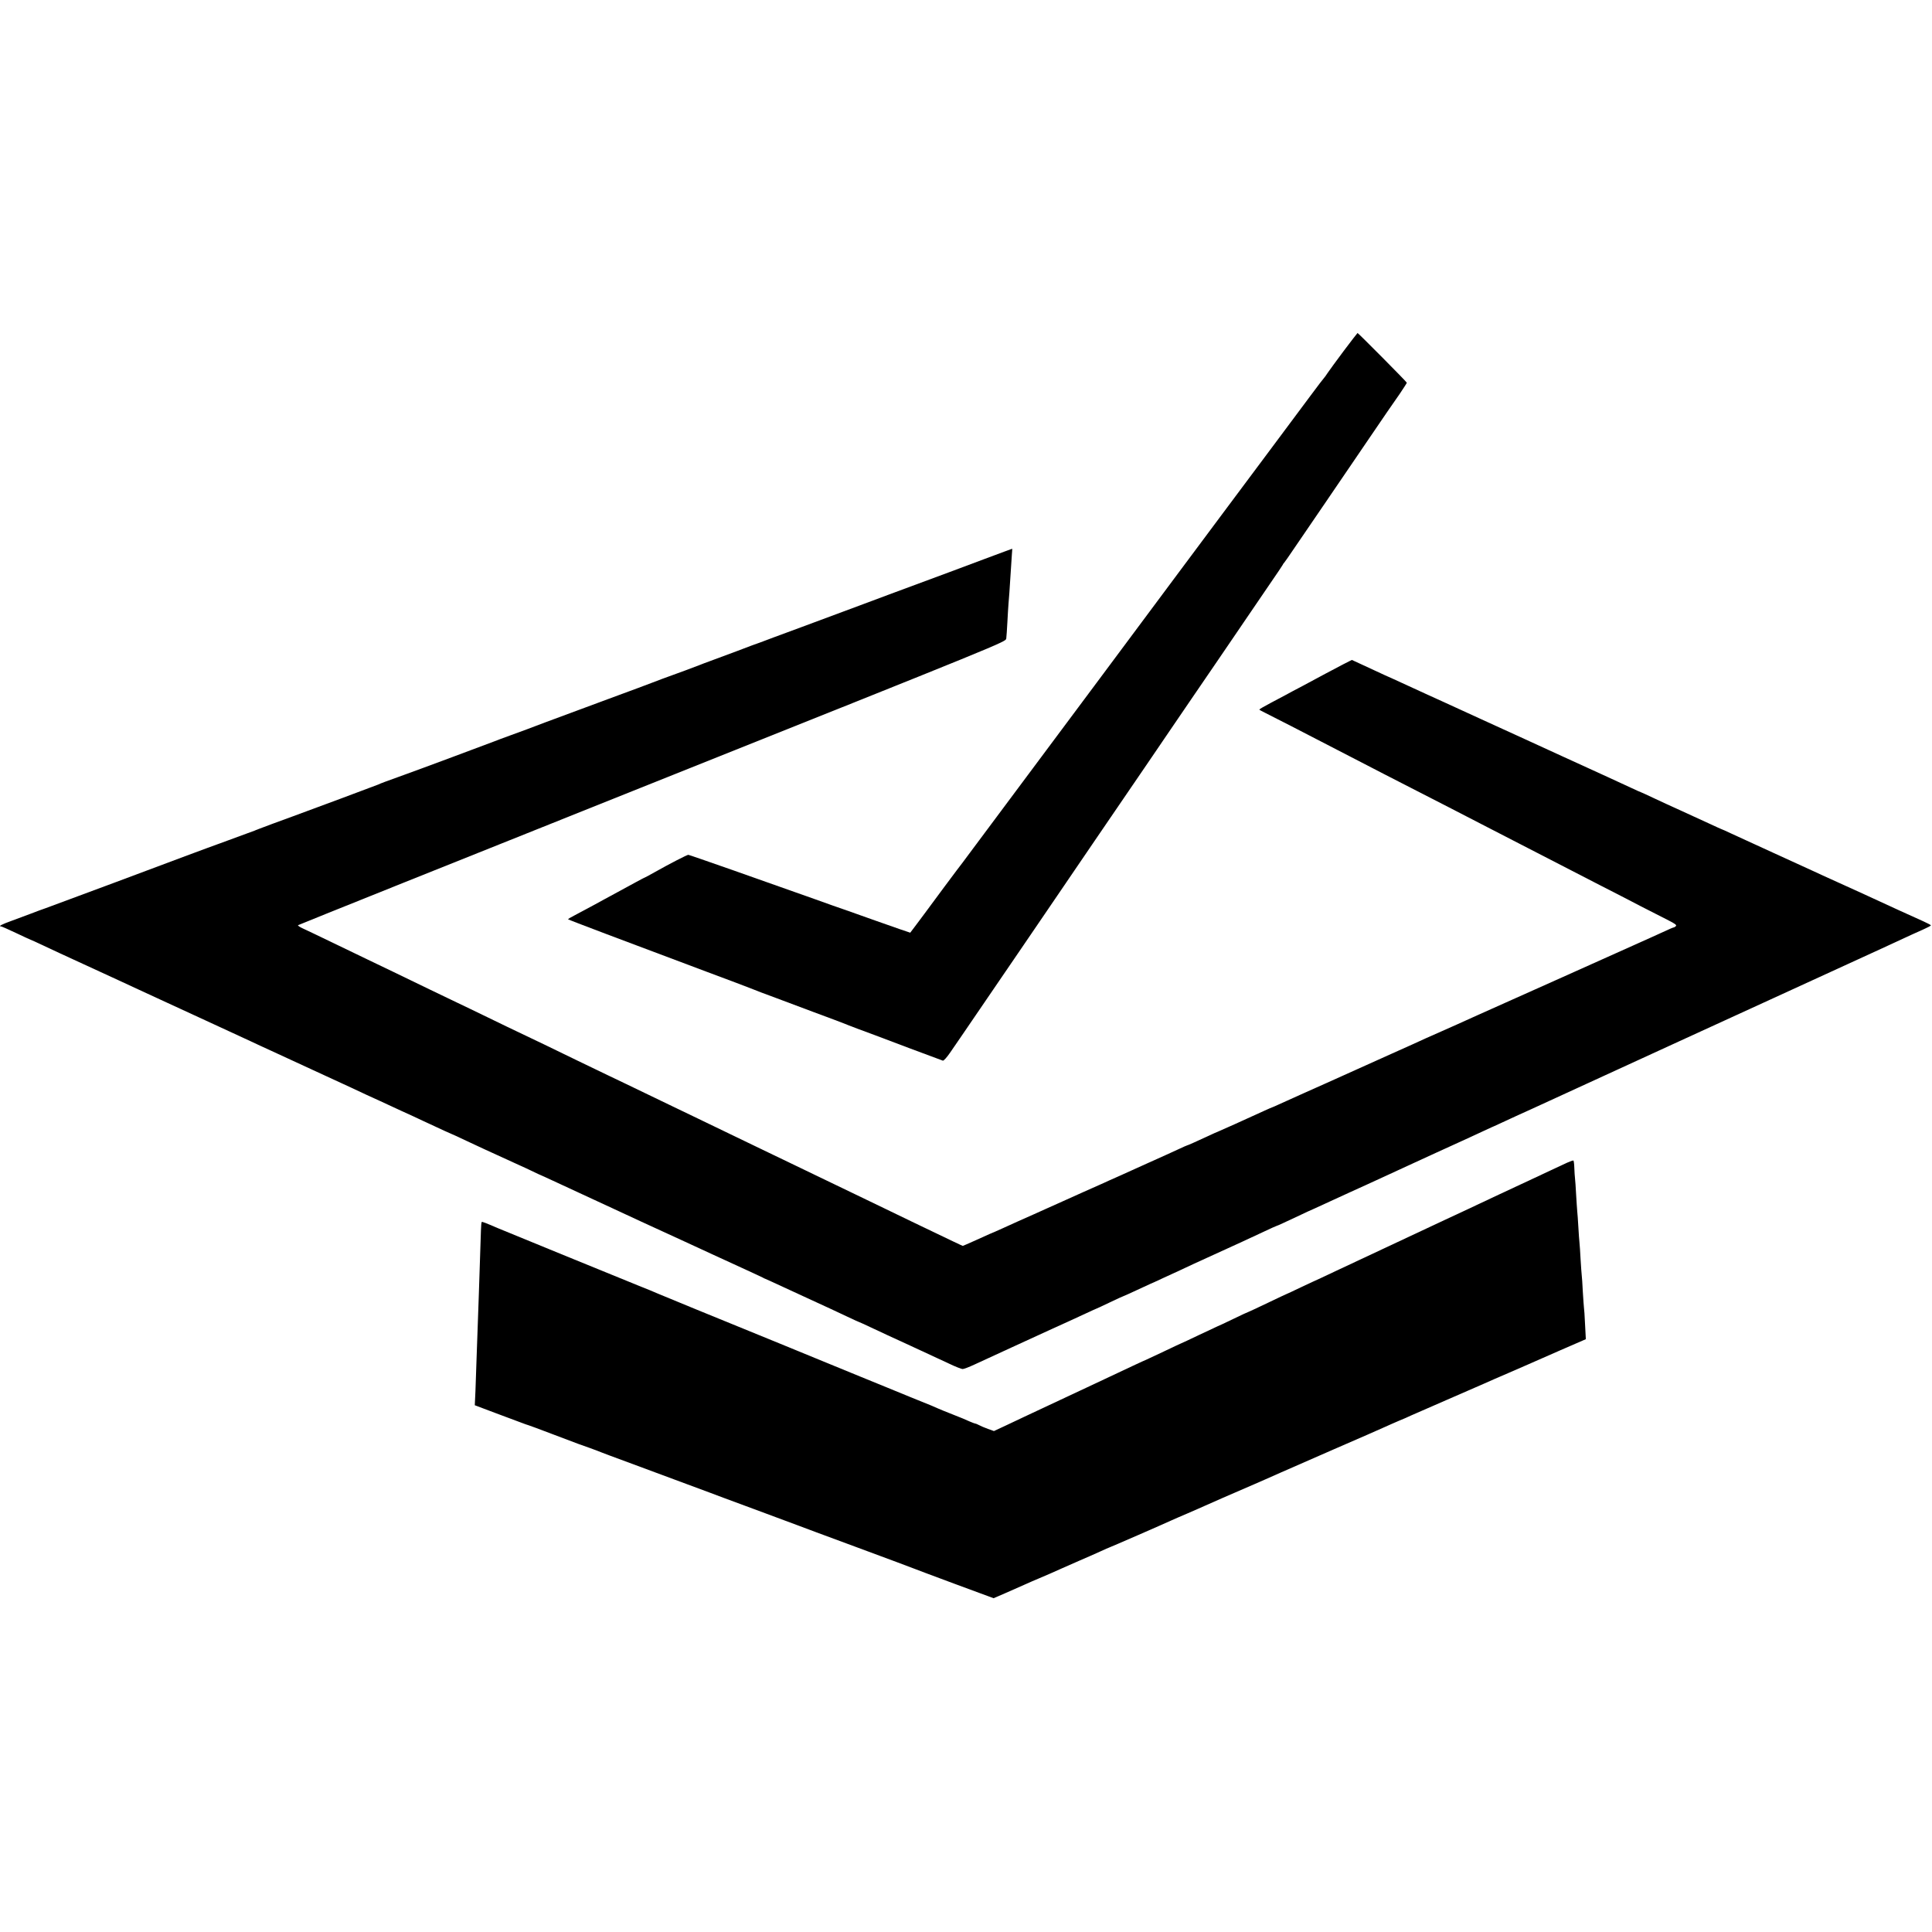
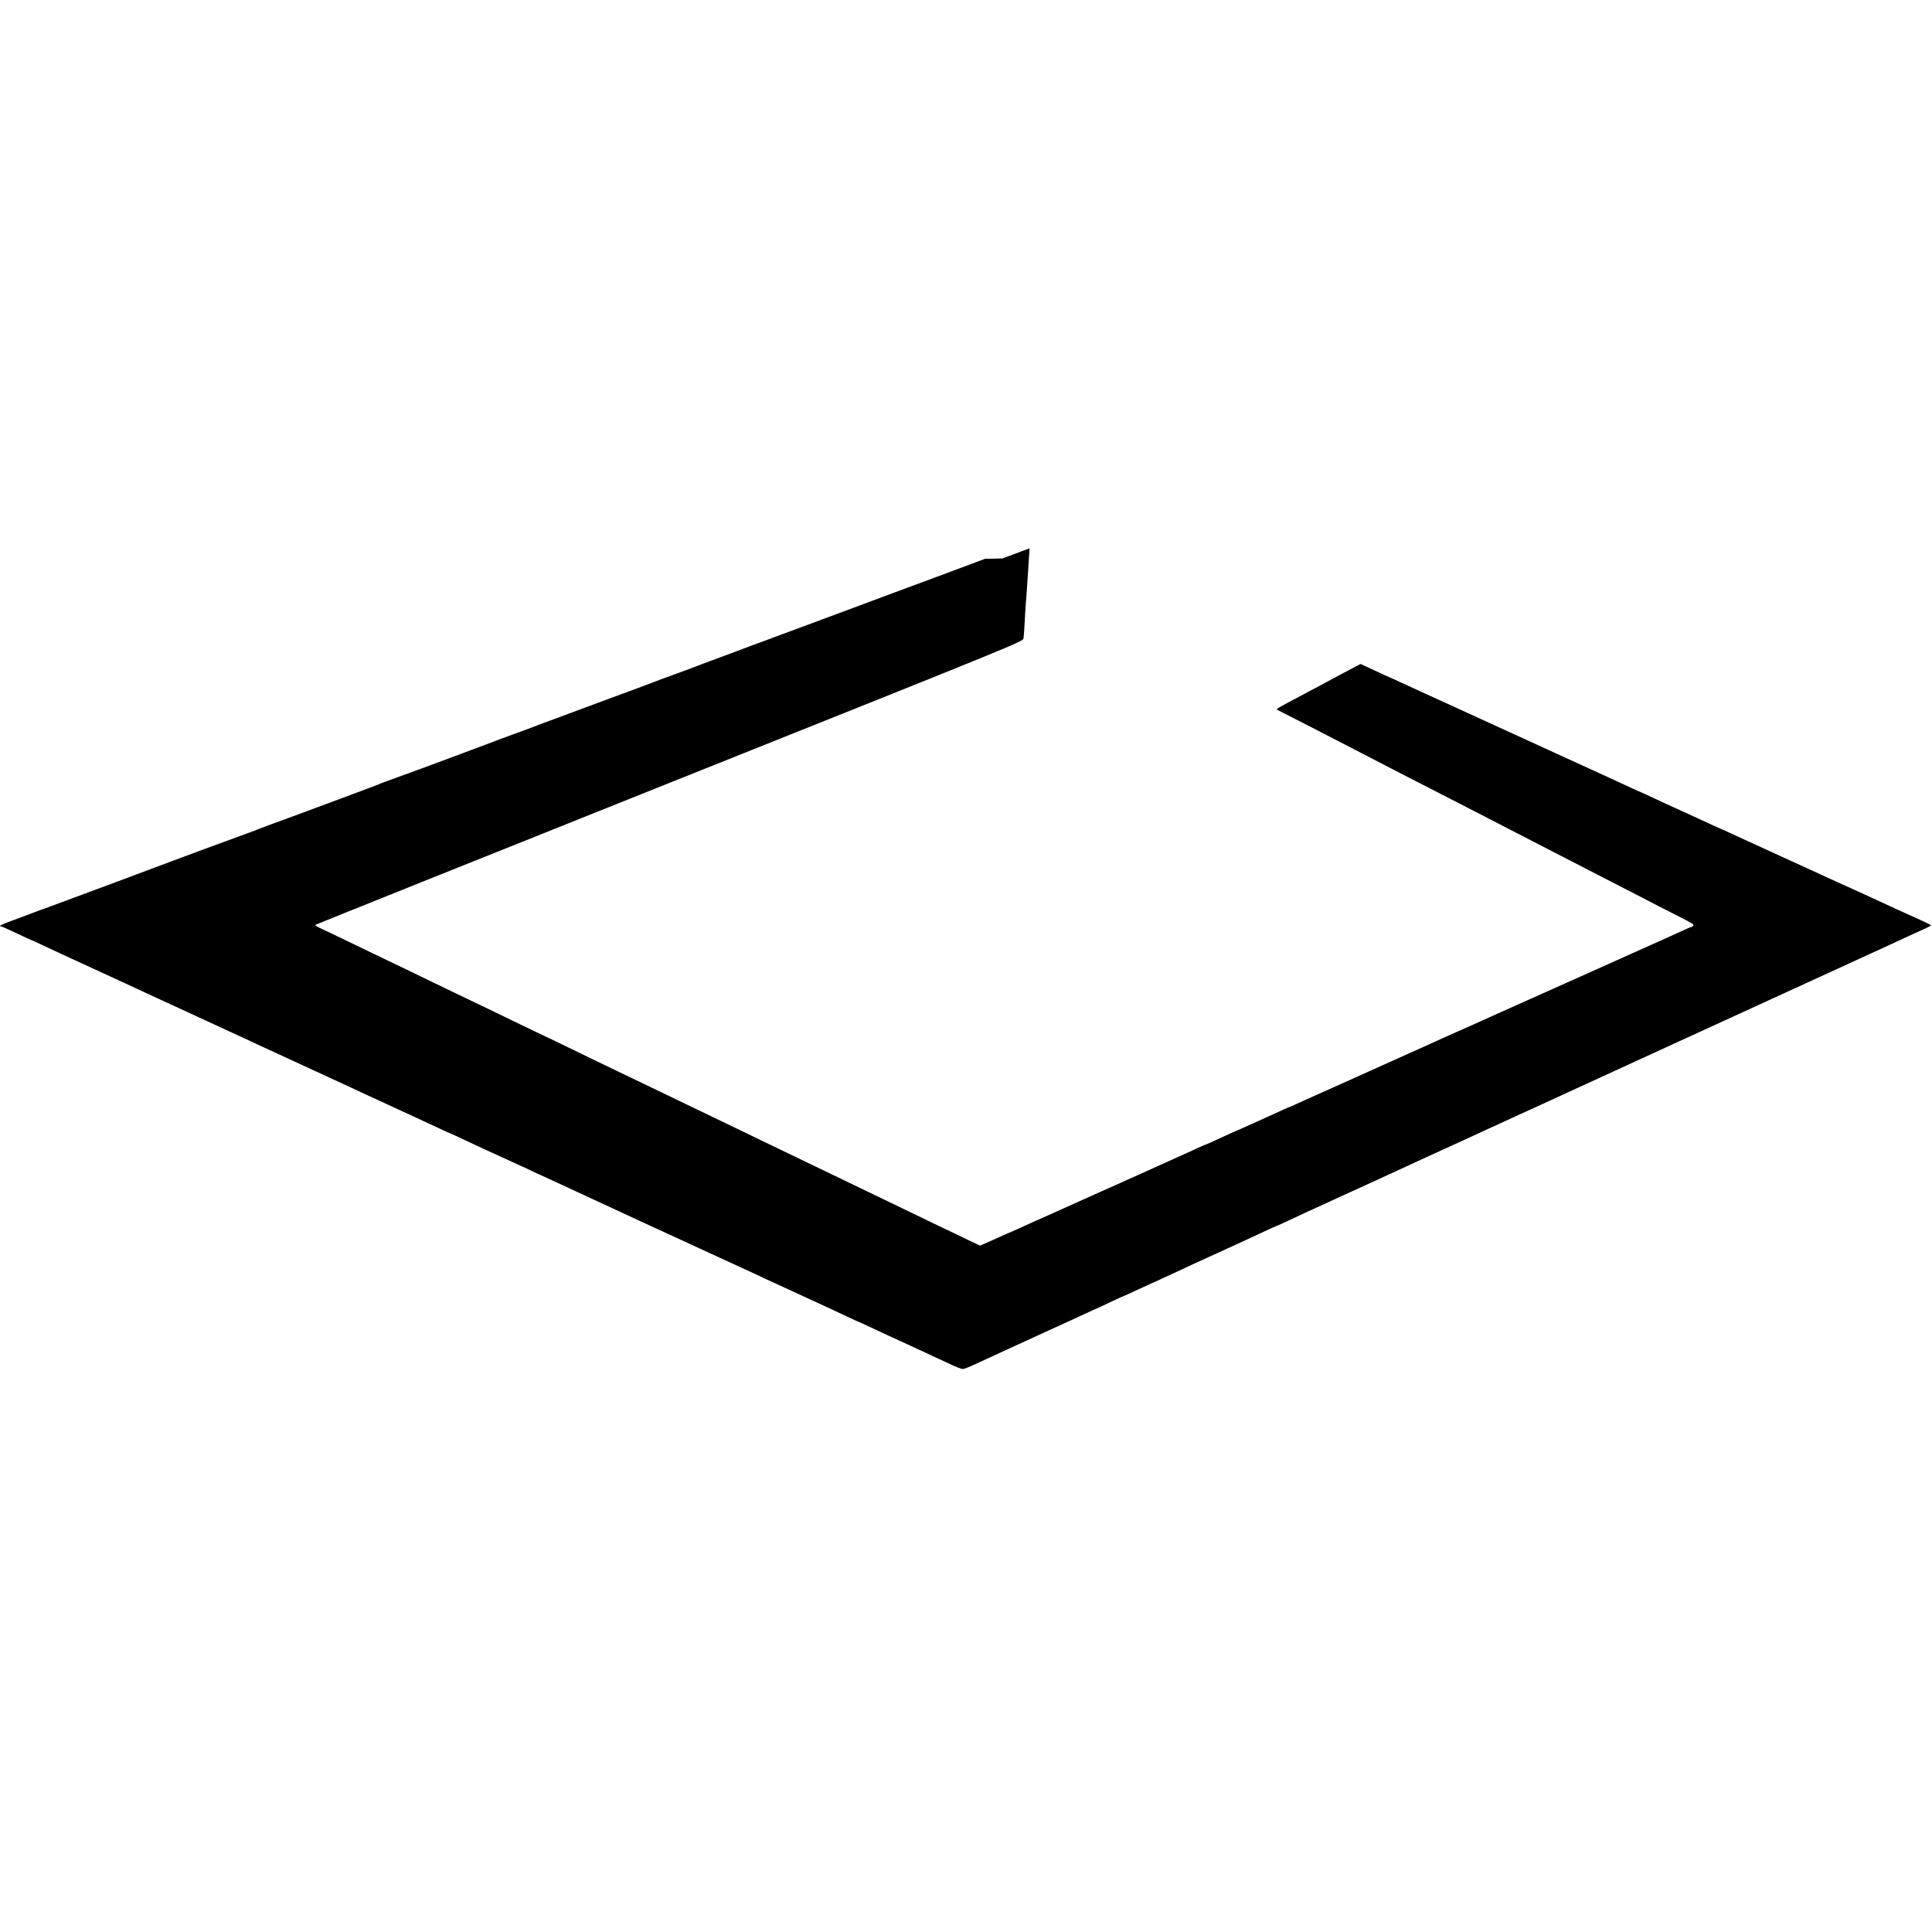
<svg xmlns="http://www.w3.org/2000/svg" version="1.0" width="1729pt" height="1729pt" viewBox="0 0 1729 1729" preserveAspectRatio="xMidYMid meet">
  <g transform="translate(0,1729) scale(0.1,-0.1)" fill="#000000" stroke="none">
-     <path d="M12025 14149 c-66 -89 -131 -177 -144 -197 -13 -21 -27 -39 -30 -42 -4 -3 -59 -75 -122 -160 -64 -85 -216 -290 -339 -455 -123 -165 -323 -433 -444 -595 -121 -162 -298 -401 -395 -530 -96 -129 -258 -347 -361 -485 -102 -137 -265 -356 -361 -485 -97 -129 -281 -377 -410 -550 -530 -710 -707 -948 -749 -1005 -24 -33 -48 -64 -52 -70 -11 -12 -323 -431 -346 -464 -9 -13 -41 -55 -71 -95 -30 -39 -54 -72 -55 -73 -1 -1 -141 48 -311 108 -171 61 -341 121 -380 134 -38 14 -113 40 -165 59 -457 163 -1121 396 -1130 396 -12 0 -167 -80 -302 -156 -43 -24 -79 -44 -81 -44 -3 0 -40 -20 -83 -43 -44 -24 -119 -65 -169 -92 -49 -26 -103 -56 -120 -65 -27 -16 -97 -53 -267 -144 -32 -16 -56 -31 -54 -33 4 -5 512 -197 1236 -468 201 -75 374 -140 385 -145 11 -5 58 -23 105 -41 47 -17 112 -41 145 -54 33 -13 177 -67 320 -120 143 -53 269 -100 280 -105 19 -9 205 -79 275 -104 19 -7 161 -61 315 -119 154 -58 286 -107 293 -109 8 -2 37 31 65 72 29 41 172 251 318 465 147 215 299 437 338 495 40 58 115 168 167 245 52 77 158 232 235 345 77 113 183 268 235 345 52 77 160 235 239 350 79 116 187 273 239 350 52 77 147 217 211 310 64 94 150 220 191 280 41 61 144 211 229 335 84 124 198 290 252 370 54 80 149 218 210 308 62 90 113 166 113 168 0 3 6 12 13 19 6 7 45 62 85 122 60 88 241 353 282 413 21 31 267 392 378 555 164 241 216 317 289 421 34 51 63 95 63 99 0 7 -435 445 -441 445 -2 -1 -58 -73 -124 -161z" />
-     <path d="M8815 12289 c-205 -77 -352 -132 -855 -318 -41 -16 -160 -60 -265 -99 -104 -39 -343 -127 -530 -197 -187 -69 -347 -128 -355 -132 -8 -3 -19 -7 -25 -9 -5 -1 -89 -32 -185 -69 -96 -36 -206 -77 -245 -91 -38 -14 -79 -29 -90 -34 -11 -4 -72 -27 -135 -51 -172 -62 -273 -100 -295 -109 -11 -5 -186 -70 -390 -145 -576 -213 -687 -255 -725 -270 -19 -7 -87 -32 -150 -55 -63 -23 -131 -48 -150 -56 -46 -18 -689 -258 -805 -299 -164 -59 -210 -76 -230 -86 -16 -7 -624 -234 -765 -285 -84 -30 -286 -105 -300 -111 -8 -3 -17 -7 -20 -8 -3 -1 -12 -4 -20 -8 -8 -3 -78 -29 -155 -57 -77 -28 -147 -54 -155 -57 -8 -3 -19 -7 -25 -9 -5 -1 -136 -50 -290 -107 -154 -58 -433 -162 -620 -232 -447 -166 -607 -225 -625 -232 -8 -3 -19 -7 -25 -9 -5 -1 -53 -19 -105 -39 -52 -20 -133 -50 -180 -67 -81 -29 -117 -48 -93 -48 6 0 68 -27 137 -60 70 -33 128 -60 130 -60 2 0 51 -22 108 -49 56 -27 218 -102 358 -166 140 -65 282 -130 315 -145 33 -15 119 -55 190 -88 72 -33 159 -73 195 -90 36 -17 214 -99 395 -182 182 -84 364 -168 405 -187 41 -20 127 -59 190 -88 63 -29 144 -66 180 -83 36 -16 124 -57 195 -90 151 -69 241 -111 345 -159 41 -20 100 -47 130 -61 30 -13 87 -39 125 -57 39 -18 124 -58 190 -88 66 -30 154 -70 195 -90 165 -77 252 -117 255 -117 2 0 61 -27 132 -61 70 -33 144 -67 163 -76 19 -8 67 -30 105 -48 39 -18 117 -54 175 -80 58 -26 116 -53 130 -60 14 -7 43 -21 65 -31 22 -9 81 -36 130 -59 50 -23 115 -53 145 -67 30 -14 87 -40 125 -58 86 -40 226 -105 268 -124 18 -8 131 -61 252 -117 121 -56 297 -136 390 -179 94 -43 211 -97 260 -120 50 -23 164 -76 255 -117 91 -42 174 -80 185 -86 11 -6 22 -12 25 -12 3 -1 30 -13 60 -27 30 -14 170 -78 310 -143 140 -64 302 -139 358 -166 57 -27 105 -49 107 -49 2 0 53 -23 112 -51 59 -28 216 -101 348 -161 132 -61 287 -133 345 -160 58 -28 114 -50 125 -50 11 0 58 18 105 40 47 22 195 90 330 152 135 62 297 136 360 165 63 29 138 63 165 75 28 13 92 42 143 66 52 24 95 44 97 44 2 0 55 25 118 55 63 30 117 55 120 55 3 0 57 25 122 55 64 30 118 55 119 55 2 0 53 23 112 51 60 27 132 61 159 73 28 13 79 37 115 54 36 16 92 42 125 57 231 105 425 194 513 236 57 27 106 49 109 49 4 0 63 27 218 100 33 16 87 41 120 55 33 15 94 43 135 62 41 19 118 54 170 78 52 24 127 57 165 75 39 18 122 56 185 85 63 29 144 66 180 83 142 65 367 169 485 222 28 12 97 45 154 71 57 27 105 49 106 49 2 0 45 20 97 44 51 24 116 53 143 66 28 12 79 36 115 52 36 17 112 52 170 78 144 66 234 107 305 140 33 15 416 191 850 390 435 199 815 374 845 387 54 25 853 391 960 440 30 14 89 41 130 60 115 54 189 87 258 118 34 15 62 30 62 34 0 3 -31 19 -68 36 -56 24 -350 159 -547 250 -27 12 -102 46 -165 75 -63 29 -140 63 -170 77 -30 14 -82 38 -115 53 -106 48 -156 71 -350 160 -104 48 -212 97 -240 110 -27 12 -87 40 -133 61 -46 22 -85 39 -87 39 -2 0 -45 20 -97 44 -51 24 -165 76 -253 116 -88 40 -207 94 -263 121 -57 27 -105 49 -107 49 -2 0 -41 17 -87 39 -45 21 -139 64 -208 96 -69 31 -147 67 -175 80 -27 12 -131 60 -230 105 -99 45 -207 95 -240 110 -33 15 -87 40 -120 55 -96 43 -645 295 -700 320 -27 13 -102 47 -165 75 -63 29 -157 72 -209 96 -51 24 -95 44 -96 44 -3 0 -59 26 -279 128 l-78 36 -77 -39 c-42 -22 -114 -60 -161 -85 -47 -26 -138 -74 -203 -109 -65 -34 -133 -70 -150 -80 -18 -10 -78 -42 -134 -71 -57 -30 -103 -57 -103 -60 0 -3 24 -16 53 -30 49 -24 338 -172 652 -335 330 -171 446 -231 995 -512 113 -58 268 -138 345 -178 191 -99 363 -187 1015 -523 102 -52 262 -134 355 -183 94 -48 205 -105 247 -126 59 -30 75 -42 66 -51 -7 -7 -16 -12 -20 -12 -4 0 -40 -15 -80 -34 -40 -19 -161 -73 -268 -121 -351 -157 -567 -254 -640 -287 -60 -27 -590 -264 -760 -340 -74 -33 -162 -73 -195 -88 -33 -15 -94 -42 -135 -60 -41 -18 -104 -46 -140 -62 -36 -17 -175 -80 -310 -140 -135 -60 -270 -121 -300 -135 -30 -14 -93 -42 -140 -63 -47 -21 -110 -49 -140 -63 -30 -13 -118 -53 -195 -87 -77 -34 -173 -78 -213 -96 -41 -19 -75 -34 -77 -34 -2 0 -32 -13 -67 -29 -152 -70 -421 -191 -424 -191 -2 0 -36 -15 -76 -34 -119 -55 -188 -86 -193 -86 -2 0 -37 -15 -77 -34 -40 -19 -164 -75 -276 -125 -112 -50 -224 -101 -250 -113 -26 -11 -69 -31 -97 -43 -27 -13 -70 -32 -95 -43 -25 -11 -85 -38 -135 -60 -49 -22 -121 -54 -160 -72 -72 -32 -89 -40 -185 -83 -30 -13 -75 -34 -100 -45 -25 -11 -85 -38 -135 -60 -49 -22 -117 -53 -150 -68 -33 -15 -62 -28 -65 -29 -10 -3 -57 -24 -167 -74 -62 -28 -115 -51 -117 -51 -3 0 -85 39 -466 222 -69 33 -177 85 -240 116 -63 30 -189 91 -280 135 -91 43 -223 108 -295 142 -71 34 -193 93 -270 130 -77 37 -194 93 -260 125 -66 32 -192 92 -280 135 -88 43 -214 103 -280 135 -66 32 -183 88 -260 125 -379 183 -457 220 -545 262 -52 25 -174 84 -270 130 -205 100 -412 200 -525 253 -44 21 -170 81 -280 135 -110 53 -231 112 -270 130 -38 18 -151 72 -250 120 -243 118 -451 218 -560 270 -49 24 -187 90 -305 147 -118 57 -239 115 -268 128 -29 13 -49 27 -45 30 5 4 1431 576 3170 1271 3158 1262 3163 1264 3168 1294 2 17 7 82 10 145 3 63 8 138 10 165 5 52 10 127 20 285 3 52 8 121 10 153 3 31 4 57 3 56 -2 0 -111 -41 -243 -90z" />
-     <path d="M14023 6884 c-29 -13 -96 -45 -150 -70 -54 -26 -125 -59 -158 -74 -33 -15 -100 -47 -150 -70 -49 -23 -117 -55 -150 -70 -33 -15 -109 -51 -170 -80 -128 -60 -199 -94 -310 -145 -209 -98 -853 -400 -975 -457 -47 -22 -110 -52 -140 -66 -30 -13 -111 -51 -179 -83 -68 -33 -125 -59 -126 -59 -2 0 -78 -36 -170 -80 -92 -44 -169 -80 -171 -80 -3 0 -66 -29 -140 -65 -74 -36 -137 -65 -139 -65 -1 0 -73 -34 -160 -75 -86 -41 -158 -75 -160 -75 -2 0 -74 -34 -160 -75 -87 -41 -159 -75 -160 -75 -2 0 -52 -23 -112 -51 -158 -75 -270 -127 -338 -159 -33 -15 -177 -83 -320 -150 -143 -67 -287 -135 -320 -150 -33 -15 -107 -50 -165 -78 l-105 -49 -53 19 c-30 11 -66 26 -80 34 -15 8 -30 14 -35 14 -4 0 -26 9 -50 19 -23 11 -89 39 -147 61 -58 23 -121 48 -140 57 -19 8 -44 19 -55 24 -11 5 -99 40 -195 79 -96 39 -184 75 -195 80 -11 5 -121 50 -245 100 -262 107 -255 104 -300 123 -19 8 -208 85 -419 172 -591 241 -1063 434 -1096 449 -16 8 -97 41 -180 74 -144 58 -1208 493 -1250 511 -109 47 -140 59 -144 55 -3 -3 -6 -37 -7 -77 -3 -90 -13 -399 -19 -577 -7 -189 -14 -378 -20 -565 -3 -88 -7 -219 -10 -291 l-6 -130 183 -69 c101 -37 206 -77 233 -87 28 -11 57 -21 65 -23 8 -2 105 -38 215 -80 110 -42 211 -80 225 -85 34 -11 190 -68 215 -79 22 -9 44 -17 325 -121 475 -176 626 -232 647 -240 11 -5 187 -70 390 -145 202 -75 378 -140 390 -145 12 -5 248 -93 525 -195 276 -102 512 -190 523 -195 11 -5 175 -66 363 -136 l344 -127 111 48 c62 27 139 61 172 76 33 15 88 39 122 53 62 26 149 64 208 91 17 8 84 37 150 66 66 28 153 67 193 85 41 19 75 34 77 34 4 0 489 211 555 242 25 11 90 40 145 63 55 24 125 54 155 68 49 23 235 103 440 192 79 34 116 51 245 108 44 19 258 113 475 208 217 94 423 184 457 200 34 16 91 40 125 55 35 14 81 34 103 45 22 10 164 72 316 138 152 66 302 132 335 146 79 35 101 45 229 100 61 26 137 59 170 74 33 15 163 72 289 127 l228 99 -7 134 c-3 73 -8 141 -10 150 -1 9 -6 72 -10 141 -3 69 -8 136 -10 150 -2 14 -6 77 -10 140 -3 63 -8 131 -10 150 -2 19 -7 82 -10 140 -3 58 -8 121 -10 140 -2 19 -6 87 -10 150 -3 63 -8 129 -10 145 -2 17 -5 58 -6 93 -1 34 -5 64 -8 66 -3 2 -29 -7 -58 -20z" />
+     <path d="M8815 12289 c-205 -77 -352 -132 -855 -318 -41 -16 -160 -60 -265 -99 -104 -39 -343 -127 -530 -197 -187 -69 -347 -128 -355 -132 -8 -3 -19 -7 -25 -9 -5 -1 -89 -32 -185 -69 -96 -36 -206 -77 -245 -91 -38 -14 -79 -29 -90 -34 -11 -4 -72 -27 -135 -51 -172 -62 -273 -100 -295 -109 -11 -5 -186 -70 -390 -145 -576 -213 -687 -255 -725 -270 -19 -7 -87 -32 -150 -55 -63 -23 -131 -48 -150 -56 -46 -18 -689 -258 -805 -299 -164 -59 -210 -76 -230 -86 -16 -7 -624 -234 -765 -285 -84 -30 -286 -105 -300 -111 -8 -3 -17 -7 -20 -8 -3 -1 -12 -4 -20 -8 -8 -3 -78 -29 -155 -57 -77 -28 -147 -54 -155 -57 -8 -3 -19 -7 -25 -9 -5 -1 -136 -50 -290 -107 -154 -58 -433 -162 -620 -232 -447 -166 -607 -225 -625 -232 -8 -3 -19 -7 -25 -9 -5 -1 -53 -19 -105 -39 -52 -20 -133 -50 -180 -67 -81 -29 -117 -48 -93 -48 6 0 68 -27 137 -60 70 -33 128 -60 130 -60 2 0 51 -22 108 -49 56 -27 218 -102 358 -166 140 -65 282 -130 315 -145 33 -15 119 -55 190 -88 72 -33 159 -73 195 -90 36 -17 214 -99 395 -182 182 -84 364 -168 405 -187 41 -20 127 -59 190 -88 63 -29 144 -66 180 -83 36 -16 124 -57 195 -90 151 -69 241 -111 345 -159 41 -20 100 -47 130 -61 30 -13 87 -39 125 -57 39 -18 124 -58 190 -88 66 -30 154 -70 195 -90 165 -77 252 -117 255 -117 2 0 61 -27 132 -61 70 -33 144 -67 163 -76 19 -8 67 -30 105 -48 39 -18 117 -54 175 -80 58 -26 116 -53 130 -60 14 -7 43 -21 65 -31 22 -9 81 -36 130 -59 50 -23 115 -53 145 -67 30 -14 87 -40 125 -58 86 -40 226 -105 268 -124 18 -8 131 -61 252 -117 121 -56 297 -136 390 -179 94 -43 211 -97 260 -120 50 -23 164 -76 255 -117 91 -42 174 -80 185 -86 11 -6 22 -12 25 -12 3 -1 30 -13 60 -27 30 -14 170 -78 310 -143 140 -64 302 -139 358 -166 57 -27 105 -49 107 -49 2 0 53 -23 112 -51 59 -28 216 -101 348 -161 132 -61 287 -133 345 -160 58 -28 114 -50 125 -50 11 0 58 18 105 40 47 22 195 90 330 152 135 62 297 136 360 165 63 29 138 63 165 75 28 13 92 42 143 66 52 24 95 44 97 44 2 0 55 25 118 55 63 30 117 55 120 55 3 0 57 25 122 55 64 30 118 55 119 55 2 0 53 23 112 51 60 27 132 61 159 73 28 13 79 37 115 54 36 16 92 42 125 57 231 105 425 194 513 236 57 27 106 49 109 49 4 0 63 27 218 100 33 16 87 41 120 55 33 15 94 43 135 62 41 19 118 54 170 78 52 24 127 57 165 75 39 18 122 56 185 85 63 29 144 66 180 83 142 65 367 169 485 222 28 12 97 45 154 71 57 27 105 49 106 49 2 0 45 20 97 44 51 24 116 53 143 66 28 12 79 36 115 52 36 17 112 52 170 78 144 66 234 107 305 140 33 15 416 191 850 390 435 199 815 374 845 387 54 25 853 391 960 440 30 14 89 41 130 60 115 54 189 87 258 118 34 15 62 30 62 34 0 3 -31 19 -68 36 -56 24 -350 159 -547 250 -27 12 -102 46 -165 75 -63 29 -140 63 -170 77 -30 14 -82 38 -115 53 -106 48 -156 71 -350 160 -104 48 -212 97 -240 110 -27 12 -87 40 -133 61 -46 22 -85 39 -87 39 -2 0 -45 20 -97 44 -51 24 -165 76 -253 116 -88 40 -207 94 -263 121 -57 27 -105 49 -107 49 -2 0 -41 17 -87 39 -45 21 -139 64 -208 96 -69 31 -147 67 -175 80 -27 12 -131 60 -230 105 -99 45 -207 95 -240 110 -33 15 -87 40 -120 55 -96 43 -645 295 -700 320 -27 13 -102 47 -165 75 -63 29 -157 72 -209 96 -51 24 -95 44 -96 44 -3 0 -59 26 -279 128 c-42 -22 -114 -60 -161 -85 -47 -26 -138 -74 -203 -109 -65 -34 -133 -70 -150 -80 -18 -10 -78 -42 -134 -71 -57 -30 -103 -57 -103 -60 0 -3 24 -16 53 -30 49 -24 338 -172 652 -335 330 -171 446 -231 995 -512 113 -58 268 -138 345 -178 191 -99 363 -187 1015 -523 102 -52 262 -134 355 -183 94 -48 205 -105 247 -126 59 -30 75 -42 66 -51 -7 -7 -16 -12 -20 -12 -4 0 -40 -15 -80 -34 -40 -19 -161 -73 -268 -121 -351 -157 -567 -254 -640 -287 -60 -27 -590 -264 -760 -340 -74 -33 -162 -73 -195 -88 -33 -15 -94 -42 -135 -60 -41 -18 -104 -46 -140 -62 -36 -17 -175 -80 -310 -140 -135 -60 -270 -121 -300 -135 -30 -14 -93 -42 -140 -63 -47 -21 -110 -49 -140 -63 -30 -13 -118 -53 -195 -87 -77 -34 -173 -78 -213 -96 -41 -19 -75 -34 -77 -34 -2 0 -32 -13 -67 -29 -152 -70 -421 -191 -424 -191 -2 0 -36 -15 -76 -34 -119 -55 -188 -86 -193 -86 -2 0 -37 -15 -77 -34 -40 -19 -164 -75 -276 -125 -112 -50 -224 -101 -250 -113 -26 -11 -69 -31 -97 -43 -27 -13 -70 -32 -95 -43 -25 -11 -85 -38 -135 -60 -49 -22 -121 -54 -160 -72 -72 -32 -89 -40 -185 -83 -30 -13 -75 -34 -100 -45 -25 -11 -85 -38 -135 -60 -49 -22 -117 -53 -150 -68 -33 -15 -62 -28 -65 -29 -10 -3 -57 -24 -167 -74 -62 -28 -115 -51 -117 -51 -3 0 -85 39 -466 222 -69 33 -177 85 -240 116 -63 30 -189 91 -280 135 -91 43 -223 108 -295 142 -71 34 -193 93 -270 130 -77 37 -194 93 -260 125 -66 32 -192 92 -280 135 -88 43 -214 103 -280 135 -66 32 -183 88 -260 125 -379 183 -457 220 -545 262 -52 25 -174 84 -270 130 -205 100 -412 200 -525 253 -44 21 -170 81 -280 135 -110 53 -231 112 -270 130 -38 18 -151 72 -250 120 -243 118 -451 218 -560 270 -49 24 -187 90 -305 147 -118 57 -239 115 -268 128 -29 13 -49 27 -45 30 5 4 1431 576 3170 1271 3158 1262 3163 1264 3168 1294 2 17 7 82 10 145 3 63 8 138 10 165 5 52 10 127 20 285 3 52 8 121 10 153 3 31 4 57 3 56 -2 0 -111 -41 -243 -90z" />
  </g>
</svg>